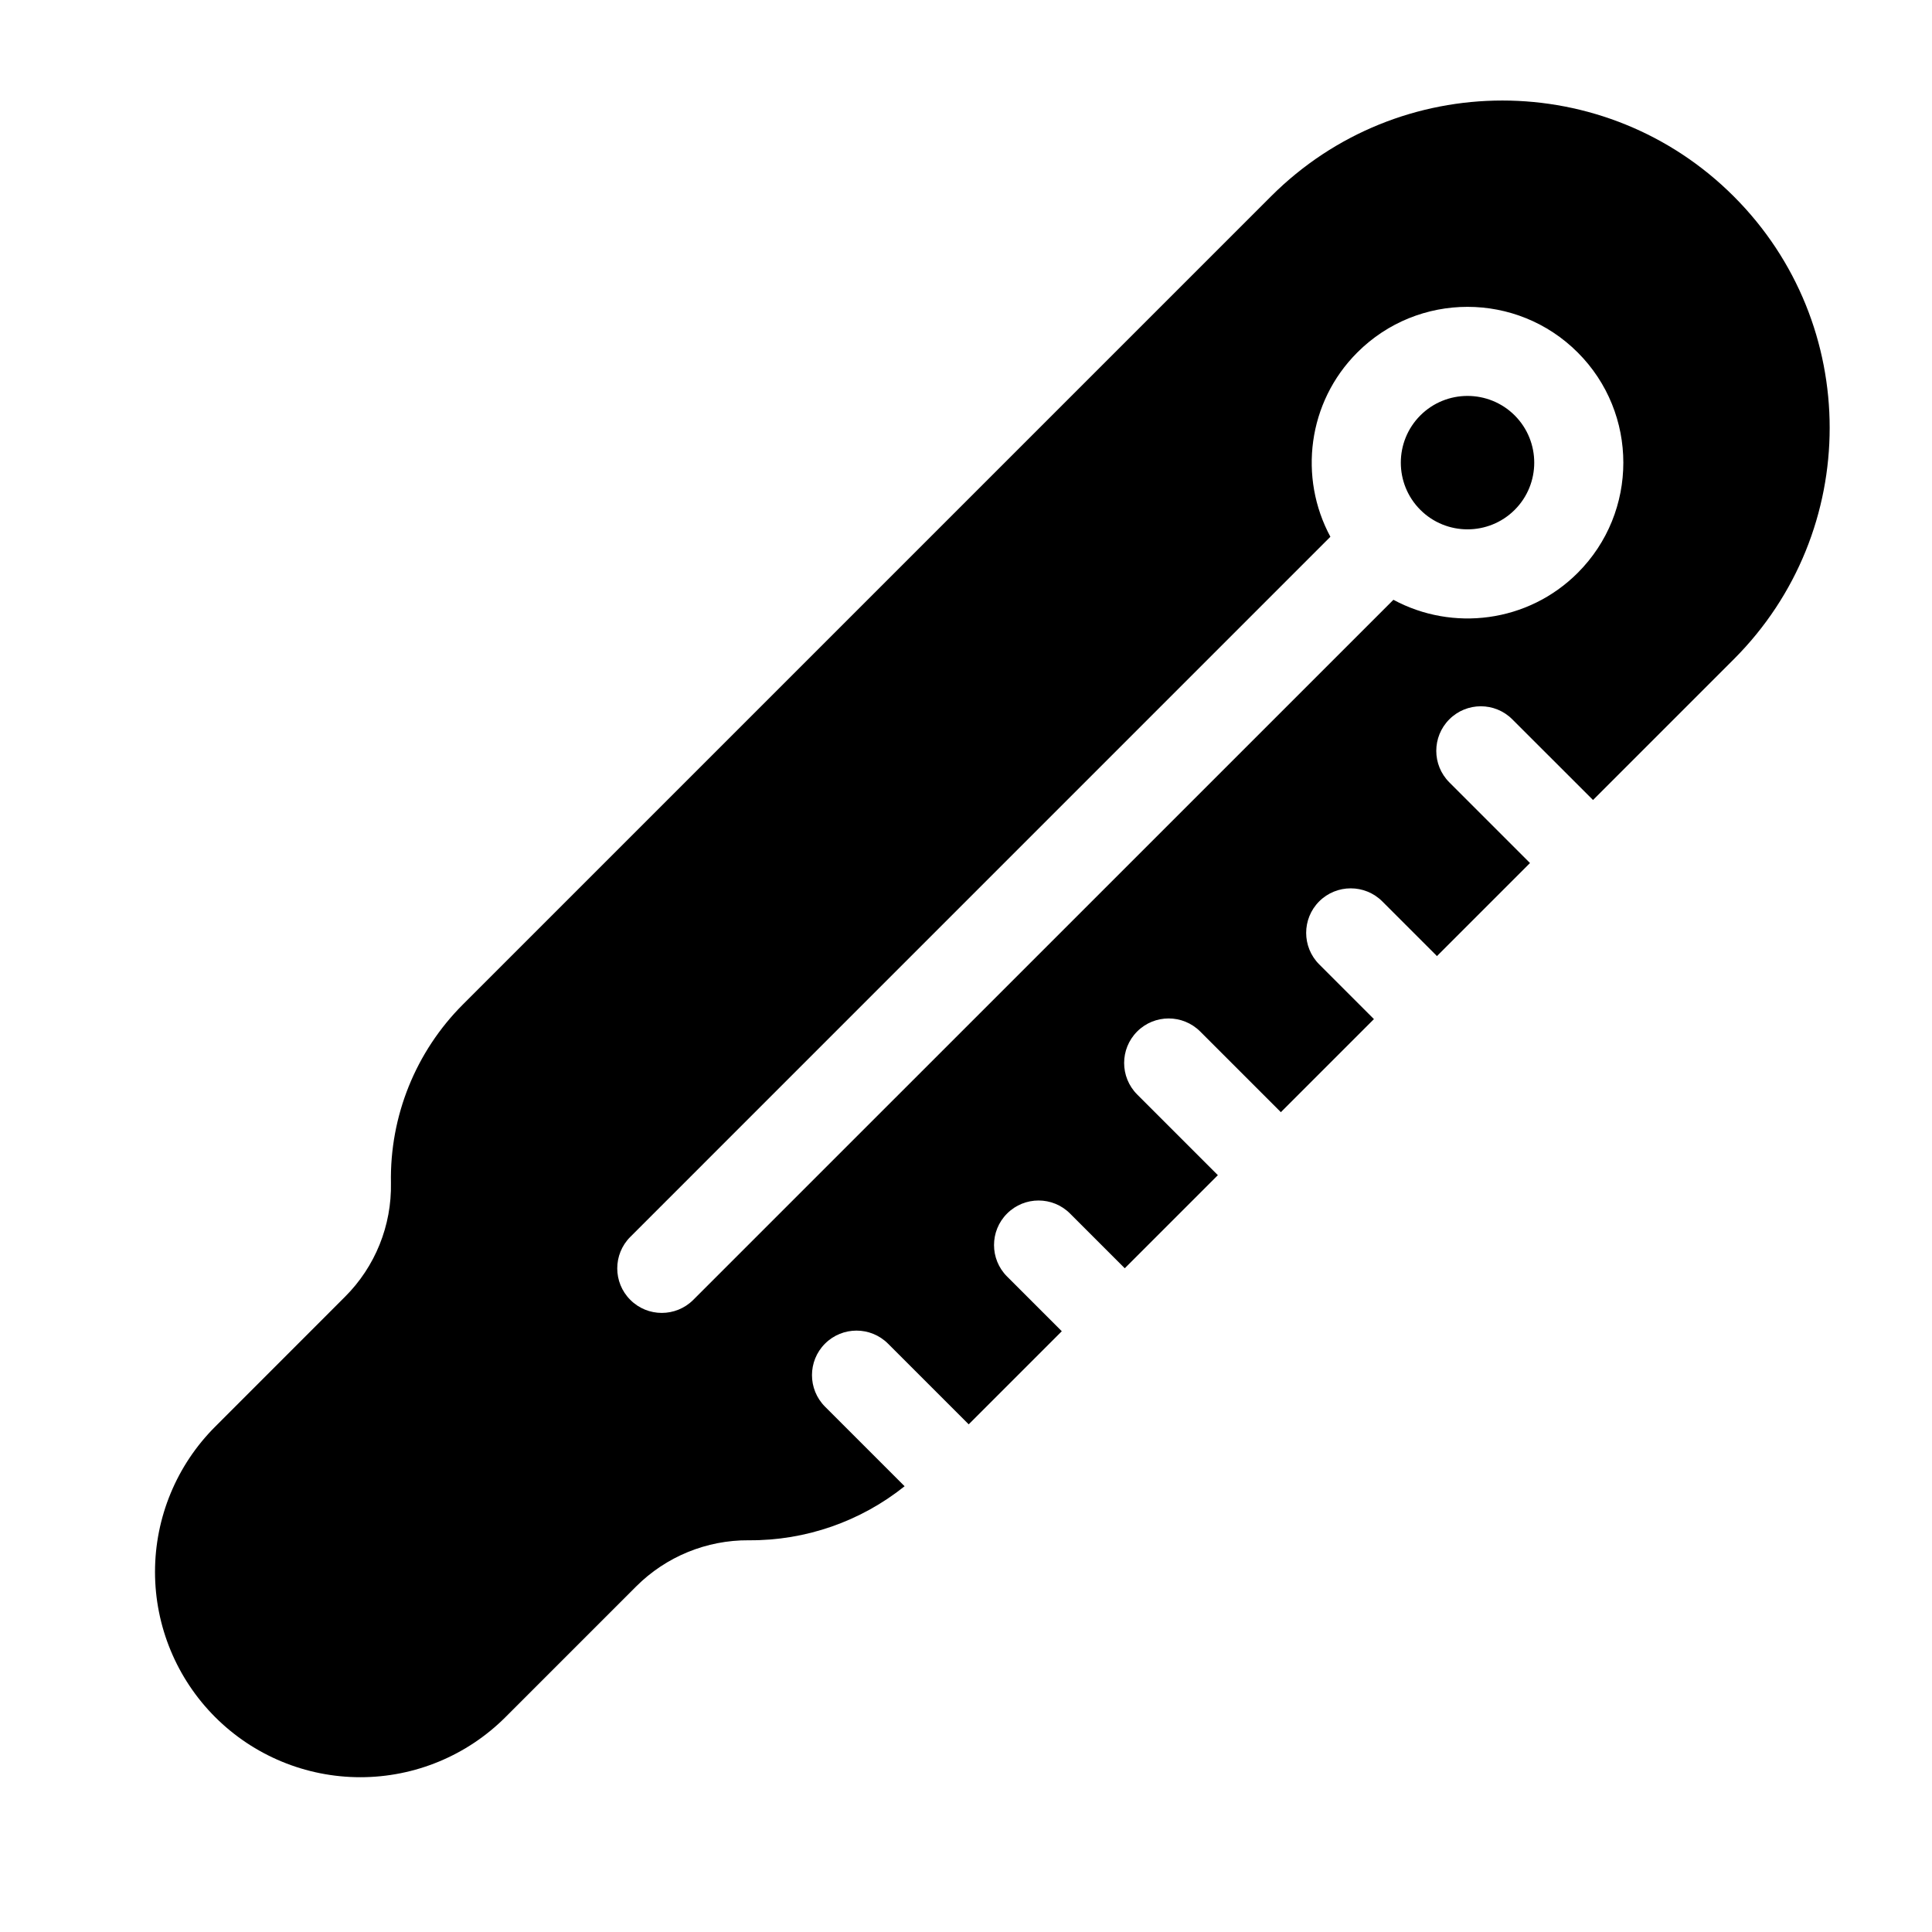
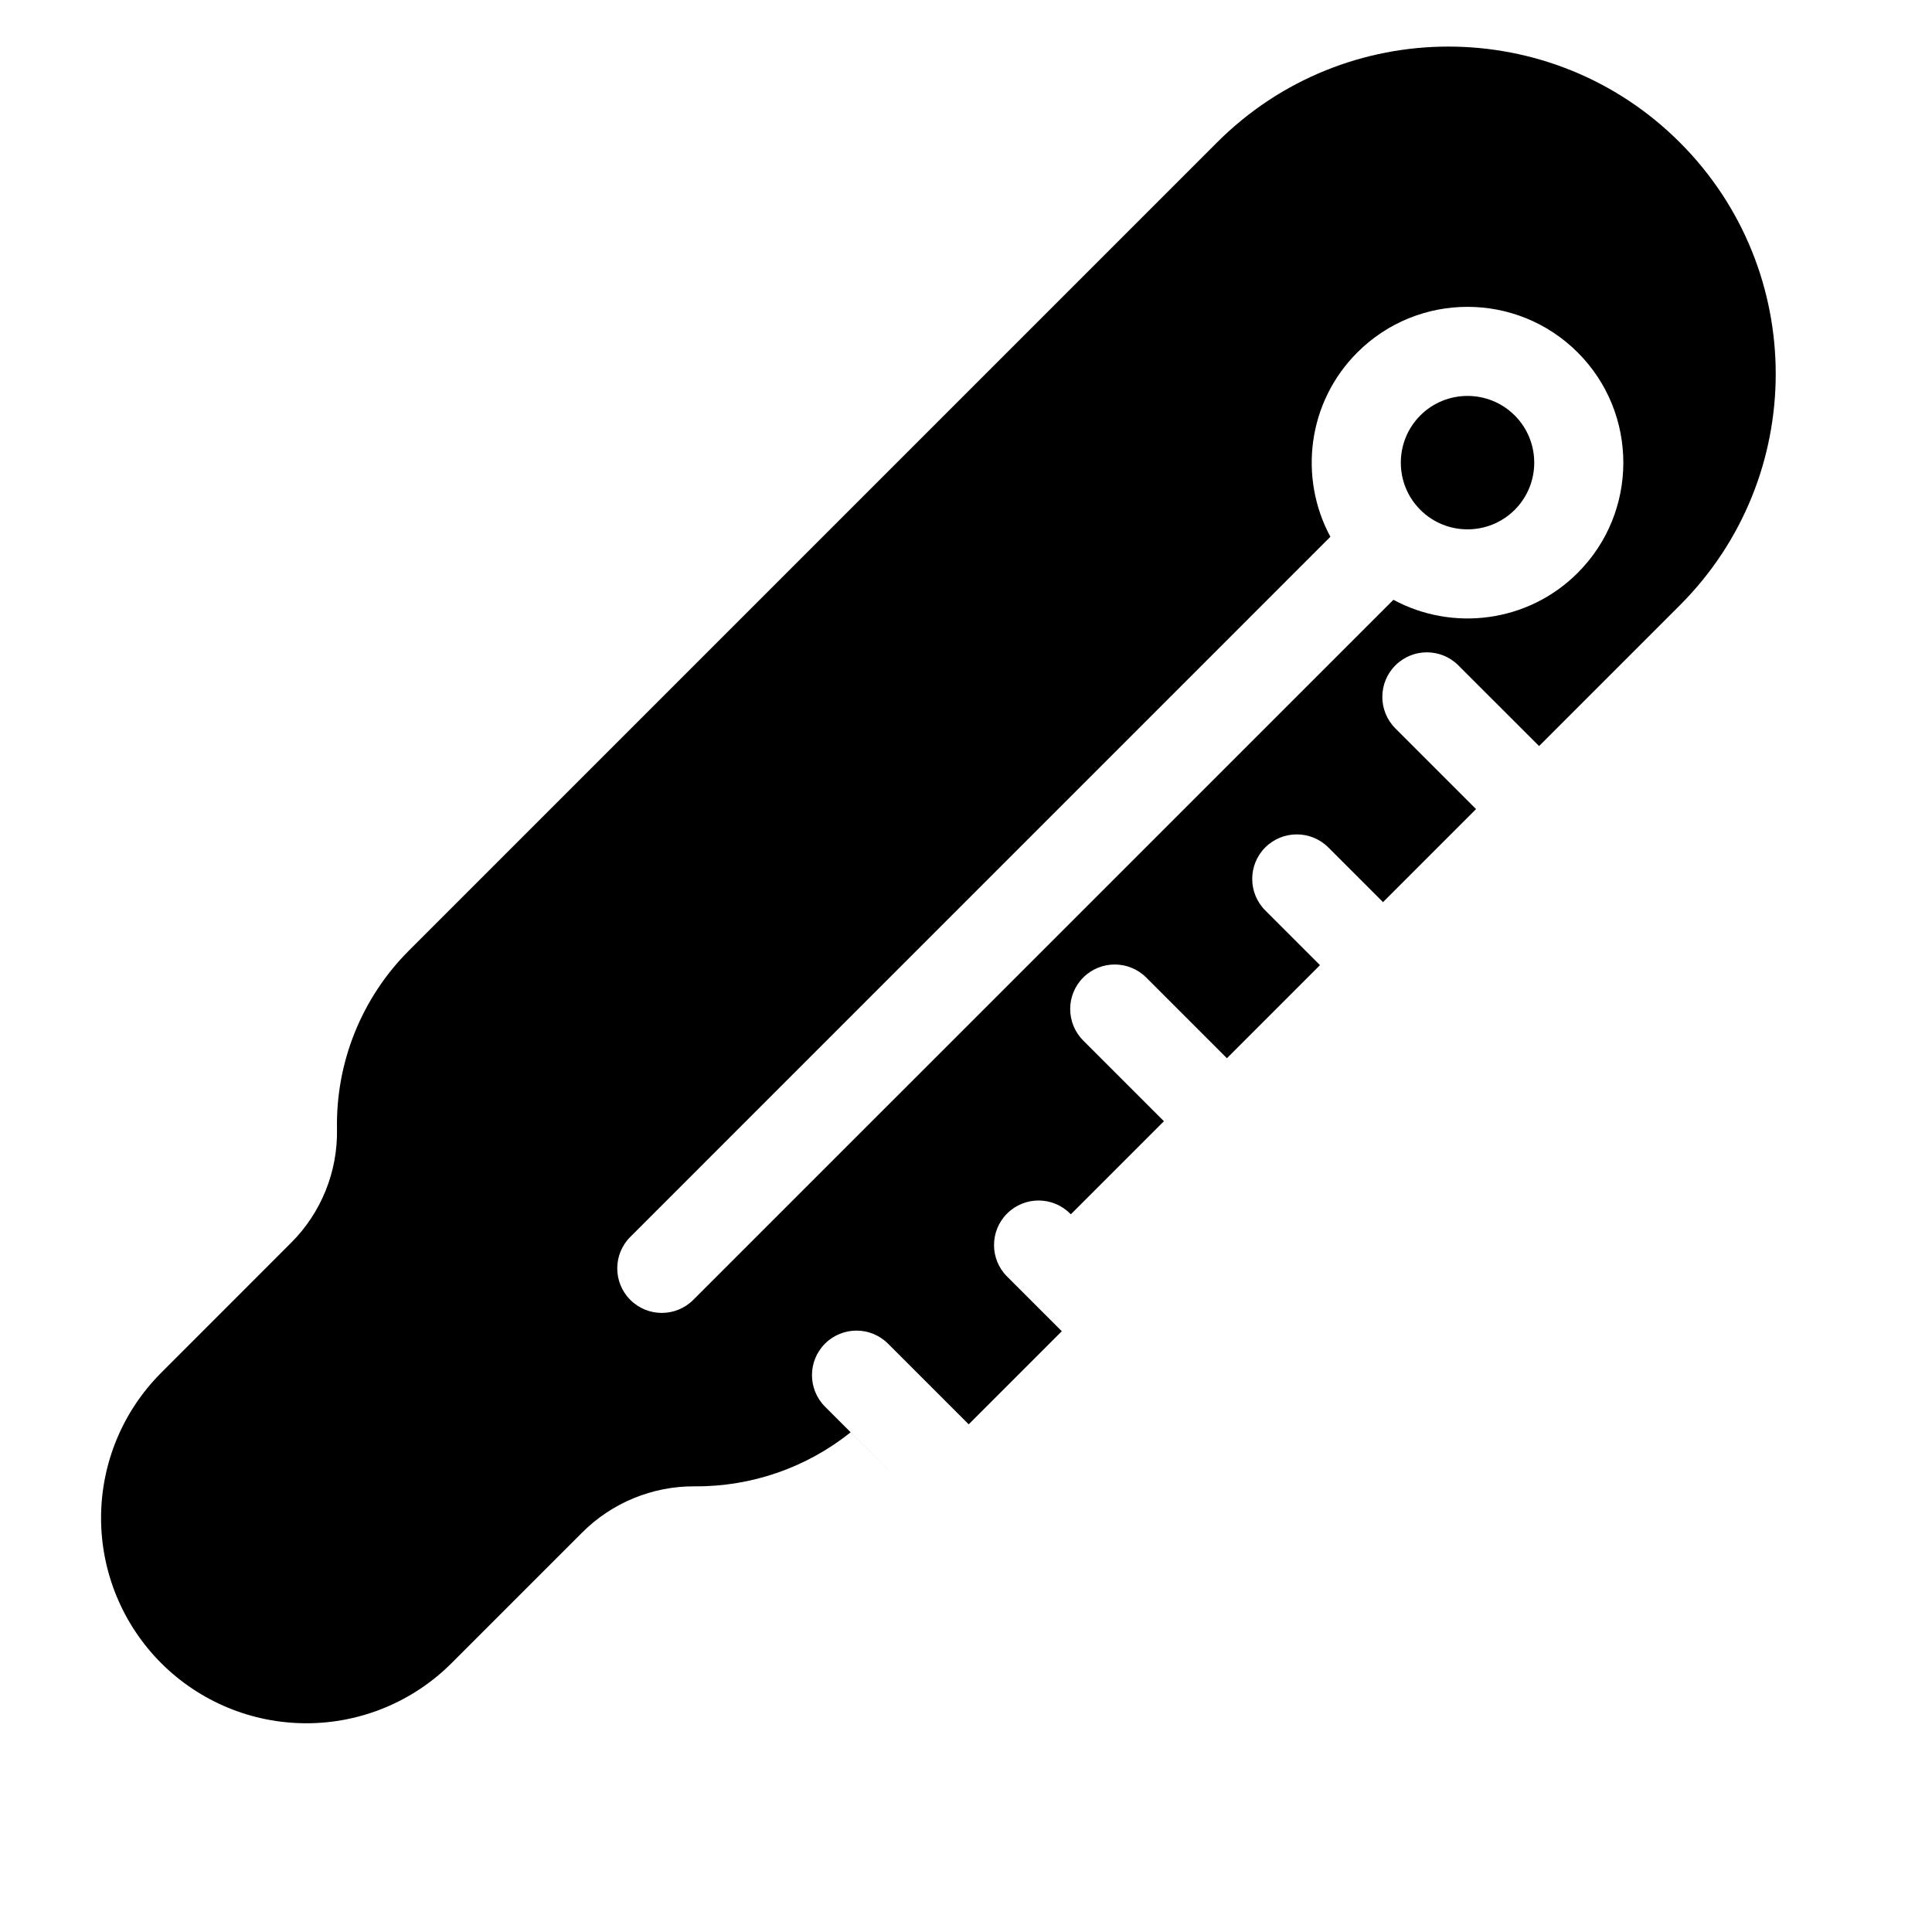
<svg xmlns="http://www.w3.org/2000/svg" fill="#000000" width="800px" height="800px" version="1.1" viewBox="144 144 512 512">
-   <path d="m383.73 537.87-21.098-21.098c-4.598-4.613-4.598-12.09 0-16.688 4.613-4.613 12.09-4.613 16.703 0l21.176 21.176c0.078 0.062 0.141 0.141 0.203 0.203l24.672-24.672c-0.078-0.062-0.141-0.125-0.203-0.203l-14.297-14.297c-4.613-4.598-4.613-12.09 0-16.688 4.598-4.613 12.09-4.613 16.688 0l14.297 14.297c0.078 0.062 0.141 0.125 0.203 0.203l24.672-24.672c-0.062-0.062-0.141-0.125-0.203-0.203l-21.176-21.176c-4.613-4.613-4.613-12.09 0-16.703 4.598-4.598 12.074-4.598 16.688 0l21.191 21.191c0.062 0.062 0.125 0.125 0.188 0.203l24.672-24.672c-0.062-0.062-0.141-0.141-0.203-0.203l-14.297-14.297c-4.613-4.613-4.613-12.09 0-16.703 4.613-4.598 12.09-4.598 16.703 0l14.297 14.297c0.062 0.078 0.125 0.141 0.188 0.219l24.672-24.672c-0.062-0.062-0.141-0.141-0.203-0.203l-21.176-21.176c-4.613-4.613-4.613-12.09 0-16.703 4.598-4.613 12.09-4.613 16.688 0l21.191 21.176c0.062 0.078 0.125 0.141 0.203 0.203l37.312-37.312c33.867-33.867 33.867-88.781 0-122.64l-0.016-0.016c-33.867-33.867-88.781-33.867-122.64 0l-214.14 214.14c-12.516 12.516-19.414 29.598-19.082 47.312 0.219 11.289-4.172 22.184-12.172 30.164-9.824 9.84-22.734 22.75-34.418 34.434-10.203 10.203-15.934 24.043-15.934 38.477 0 14.422 5.731 28.262 15.934 38.477 10.203 10.203 24.043 15.934 38.477 15.934 14.438 0 28.277-5.731 38.477-15.934l34.621-34.621c7.902-7.902 18.656-12.312 29.836-12.234h0.016c15.066 0.109 29.629-4.992 41.281-14.312zm129.54-234.92c15.648 8.453 35.629 6.078 48.84-7.133 16.121-16.121 16.121-42.305 0-58.41-16.121-16.121-42.289-16.121-58.41 0-13.211 13.211-15.586 33.188-7.133 48.84l-185.53 185.54c-4.613 4.598-4.613 12.09 0 16.688 4.598 4.613 12.074 4.613 16.688 0zm32.148-48.855c6.894 6.91 6.894 18.121 0 25.016-6.91 6.894-18.121 6.894-25.016 0-6.894-6.894-6.894-18.105 0-25.016 6.894-6.894 18.105-6.894 25.016 0z" fill-rule="evenodd" />
+   <path d="m383.73 537.87-21.098-21.098c-4.598-4.613-4.598-12.09 0-16.688 4.613-4.613 12.09-4.613 16.703 0l21.176 21.176c0.078 0.062 0.141 0.141 0.203 0.203l24.672-24.672c-0.078-0.062-0.141-0.125-0.203-0.203l-14.297-14.297c-4.613-4.598-4.613-12.09 0-16.688 4.598-4.613 12.09-4.613 16.688 0c0.078 0.062 0.141 0.125 0.203 0.203l24.672-24.672c-0.062-0.062-0.141-0.125-0.203-0.203l-21.176-21.176c-4.613-4.613-4.613-12.09 0-16.703 4.598-4.598 12.074-4.598 16.688 0l21.191 21.191c0.062 0.062 0.125 0.125 0.188 0.203l24.672-24.672c-0.062-0.062-0.141-0.141-0.203-0.203l-14.297-14.297c-4.613-4.613-4.613-12.09 0-16.703 4.613-4.598 12.09-4.598 16.703 0l14.297 14.297c0.062 0.078 0.125 0.141 0.188 0.219l24.672-24.672c-0.062-0.062-0.141-0.141-0.203-0.203l-21.176-21.176c-4.613-4.613-4.613-12.09 0-16.703 4.598-4.613 12.09-4.613 16.688 0l21.191 21.176c0.062 0.078 0.125 0.141 0.203 0.203l37.312-37.312c33.867-33.867 33.867-88.781 0-122.64l-0.016-0.016c-33.867-33.867-88.781-33.867-122.64 0l-214.14 214.14c-12.516 12.516-19.414 29.598-19.082 47.312 0.219 11.289-4.172 22.184-12.172 30.164-9.824 9.84-22.734 22.75-34.418 34.434-10.203 10.203-15.934 24.043-15.934 38.477 0 14.422 5.731 28.262 15.934 38.477 10.203 10.203 24.043 15.934 38.477 15.934 14.438 0 28.277-5.731 38.477-15.934l34.621-34.621c7.902-7.902 18.656-12.312 29.836-12.234h0.016c15.066 0.109 29.629-4.992 41.281-14.312zm129.54-234.92c15.648 8.453 35.629 6.078 48.84-7.133 16.121-16.121 16.121-42.305 0-58.41-16.121-16.121-42.289-16.121-58.41 0-13.211 13.211-15.586 33.188-7.133 48.84l-185.53 185.54c-4.613 4.598-4.613 12.09 0 16.688 4.598 4.613 12.074 4.613 16.688 0zm32.148-48.855c6.894 6.91 6.894 18.121 0 25.016-6.91 6.894-18.121 6.894-25.016 0-6.894-6.894-6.894-18.105 0-25.016 6.894-6.894 18.105-6.894 25.016 0z" fill-rule="evenodd" />
</svg>